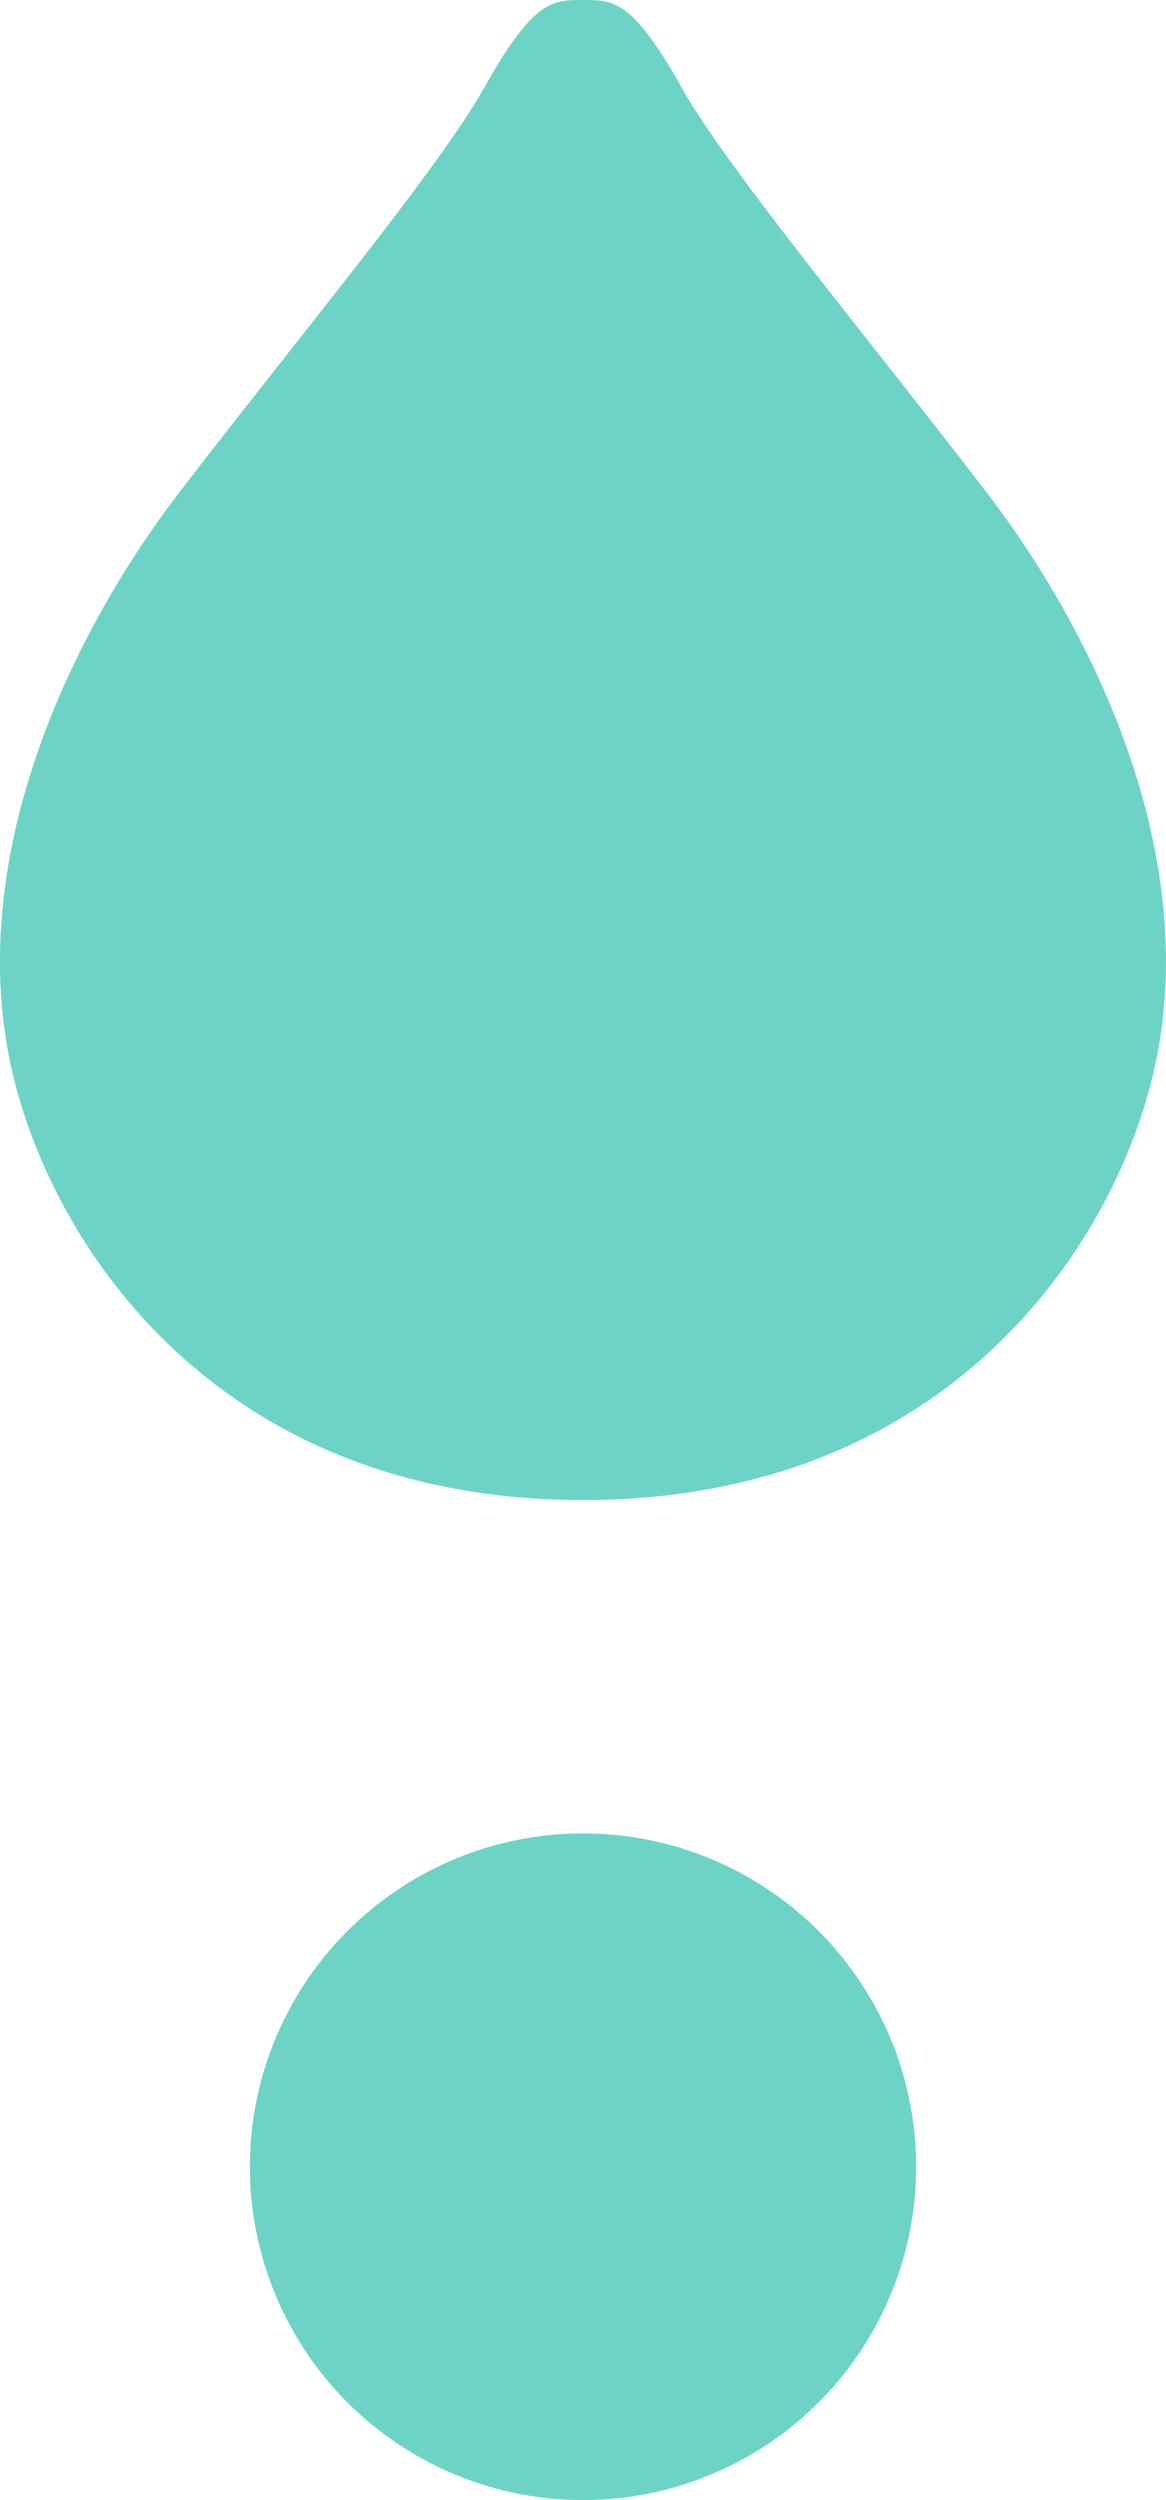
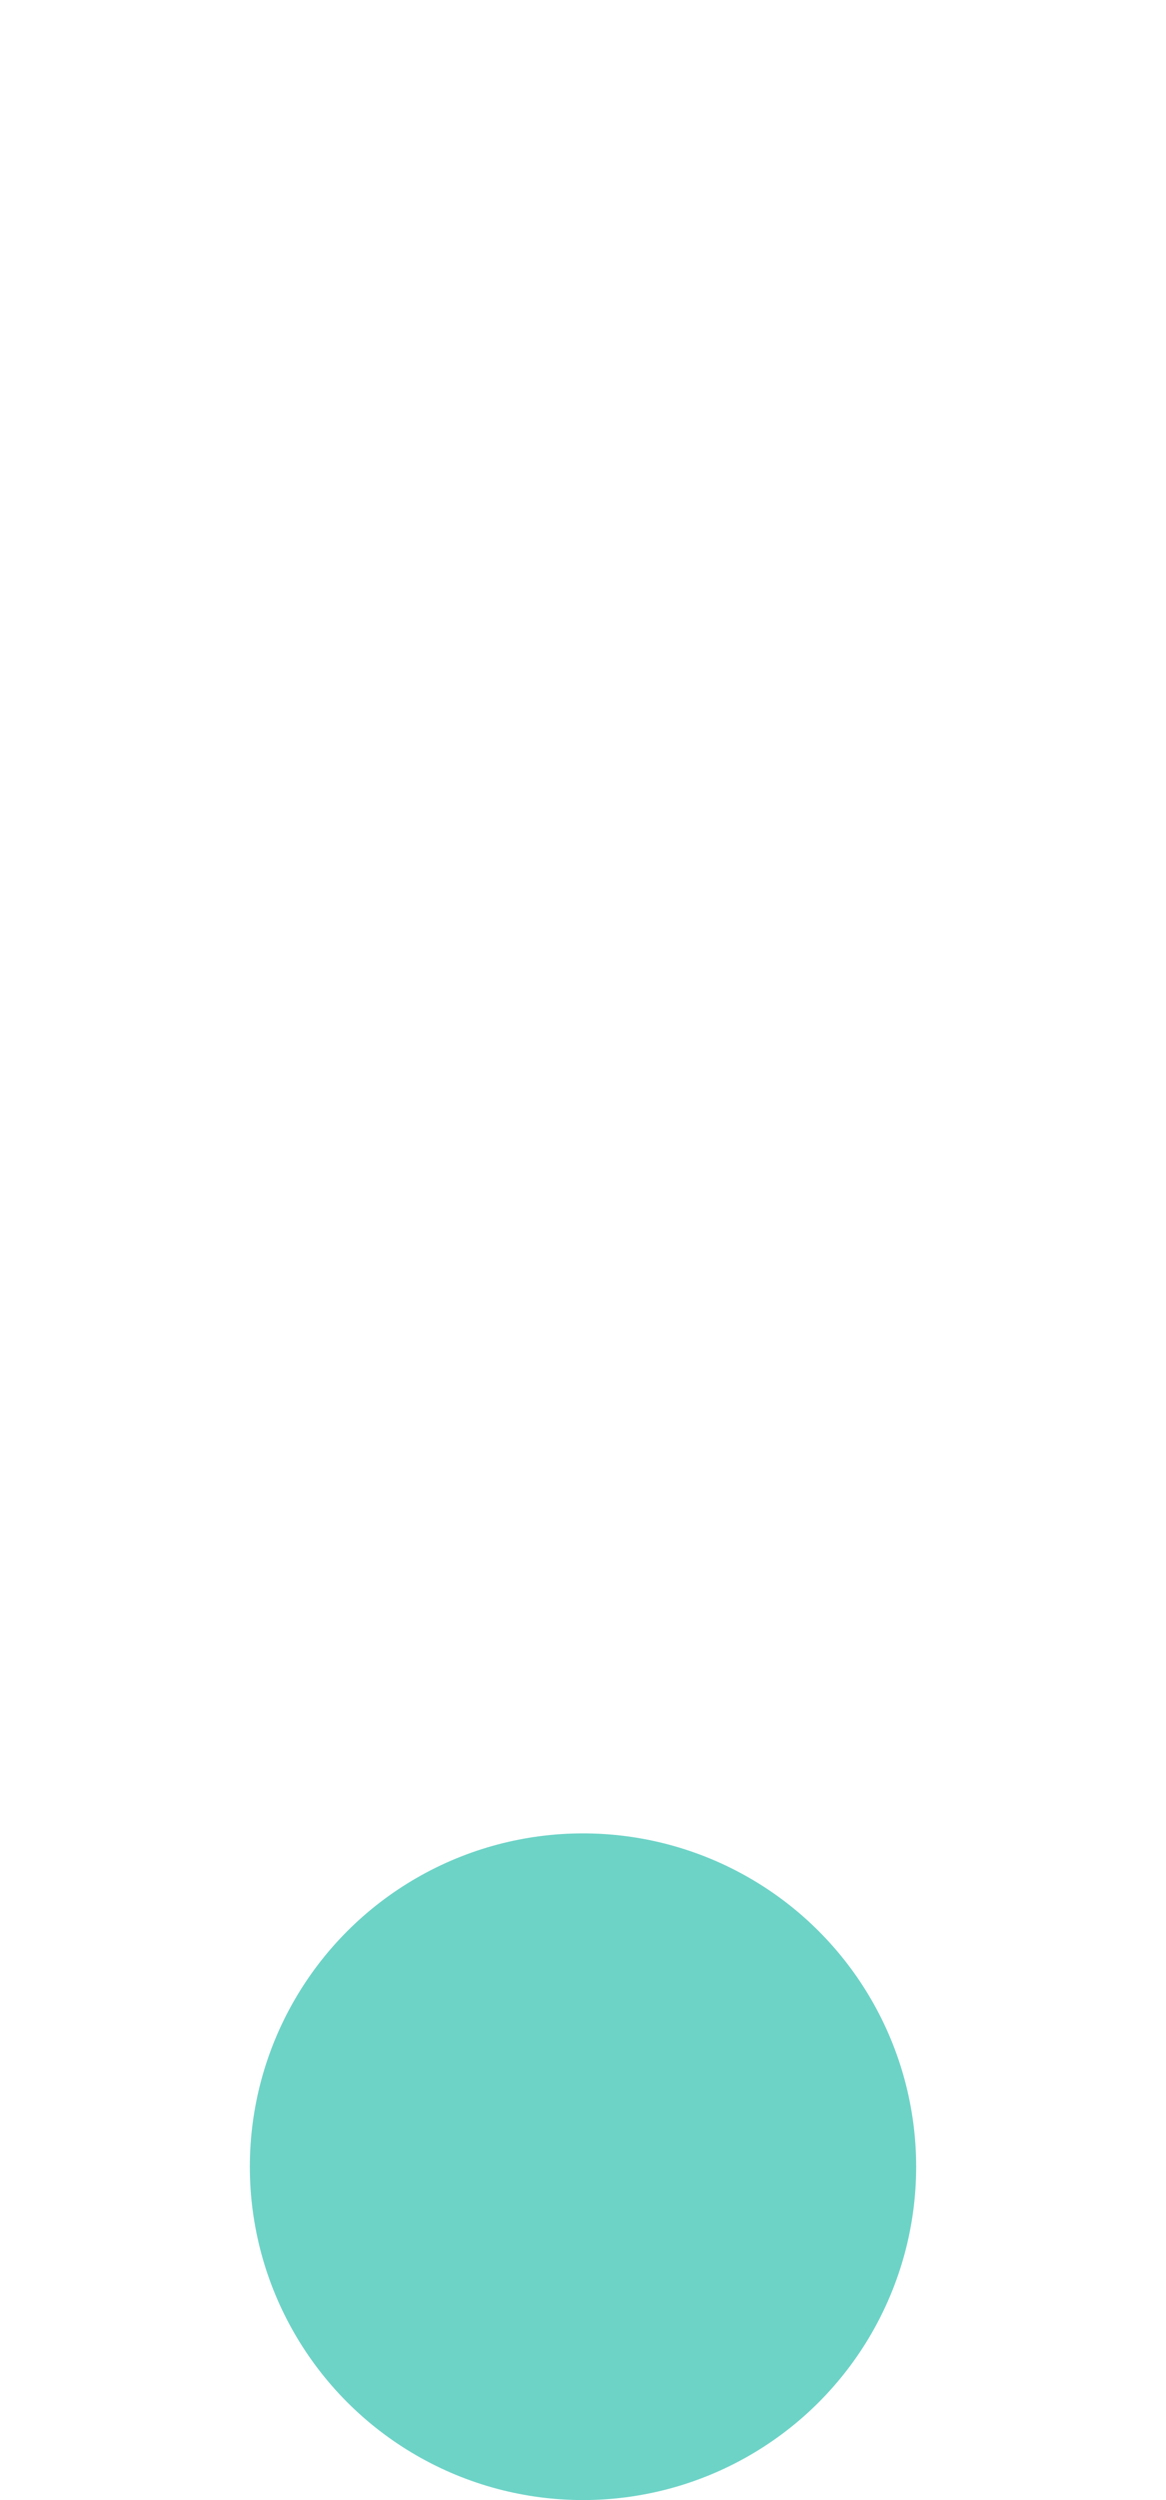
<svg xmlns="http://www.w3.org/2000/svg" width="28" height="60" viewBox="0 0 28 60">
  <g id="グループ_19167" data-name="グループ 19167" transform="translate(-416 -3429)">
    <circle id="楕円形_8" data-name="楕円形 8" cx="8" cy="8" r="8" transform="translate(422 3473)" fill="#6dd3c7" />
    <g id="グループ_1617" data-name="グループ 1617" transform="translate(217.562 2955.195)">
-       <path id="パス_102" data-name="パス 102" d="M222.12,485.609c-2.755-3.593-6.22-7.755-7.3-9.679-1.191-2.125-1.639-2.125-2.383-2.125s-1.192,0-2.383,2.125c-1.078,1.924-4.544,6.086-7.3,9.679s-5.288,9.091-3.947,14.224c1.109,4.245,5.139,9.972,13.63,9.972s12.522-5.728,13.63-9.972C227.409,494.7,224.876,489.2,222.12,485.609Z" transform="translate(0)" fill="#6dd3c7" />
-     </g>
+       </g>
  </g>
</svg>